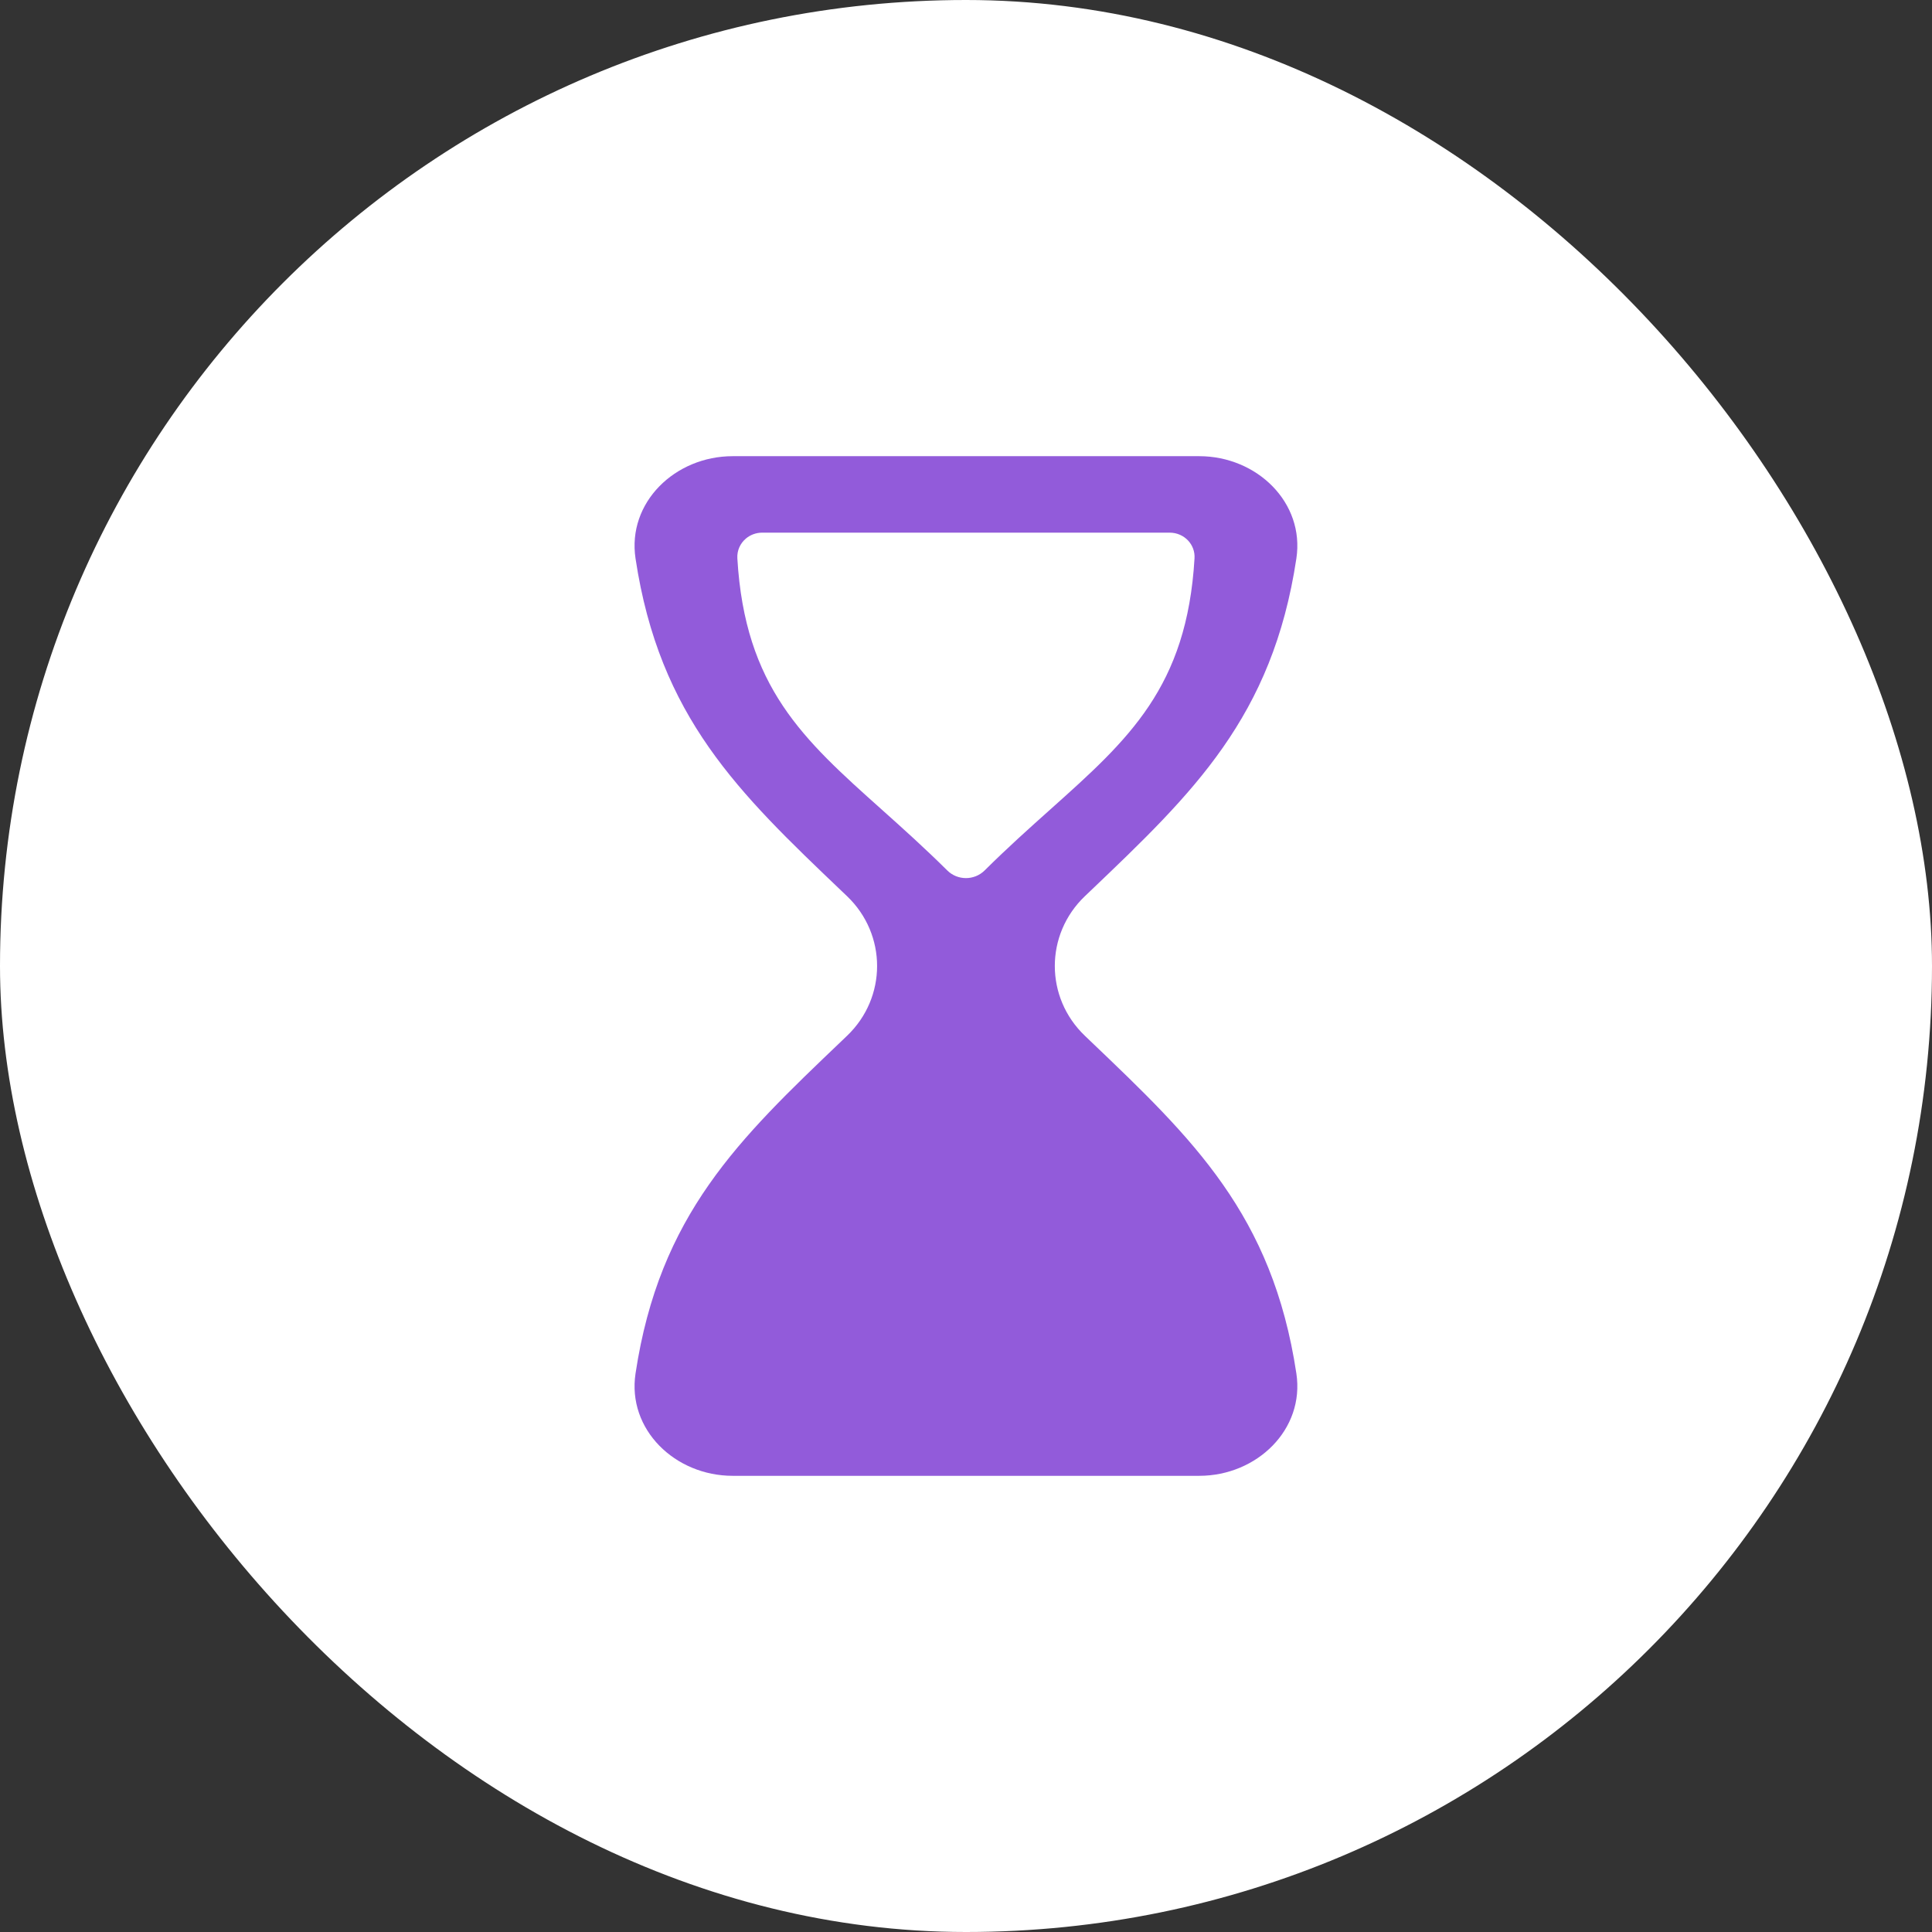
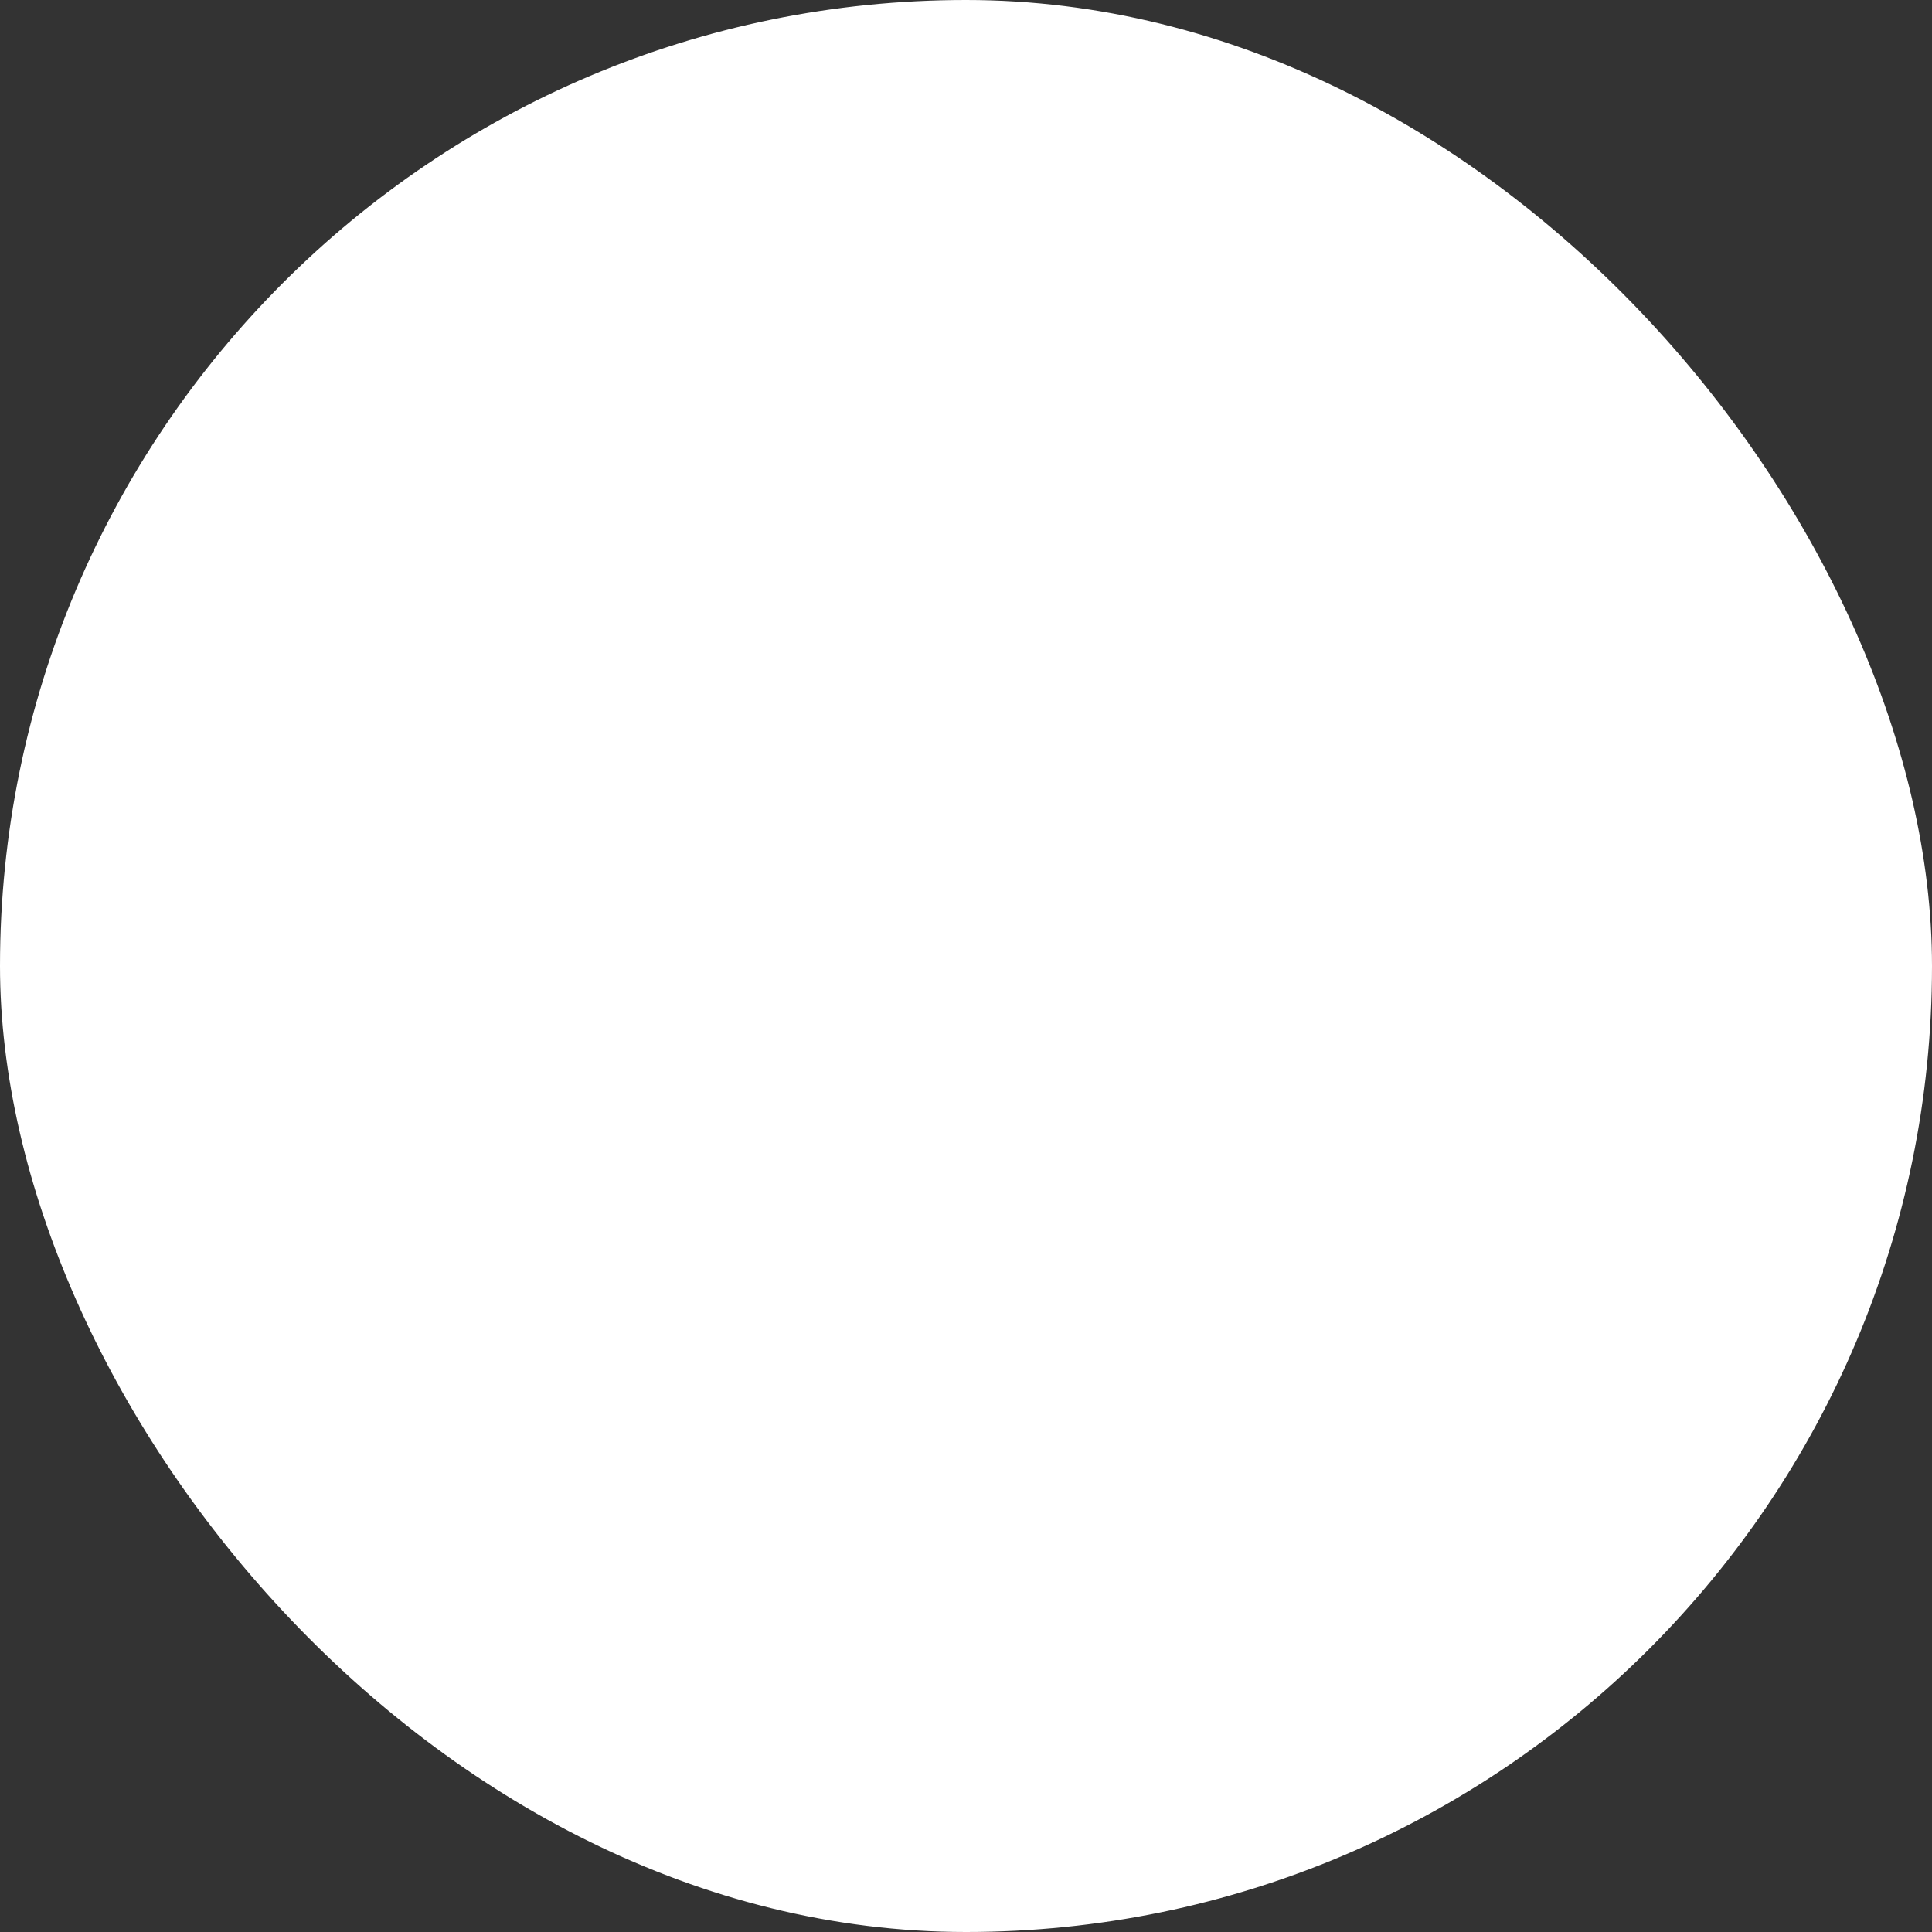
<svg xmlns="http://www.w3.org/2000/svg" width="60" height="60" viewBox="0 0 60 60" fill="none">
  <rect x="0" y="0" width="60" height="60" fill="#333333" stroke="none" />
  <rect width="60" height="60" rx="30" fill="white" />
-   <path fill-rule="evenodd" clip-rule="evenodd" d="M26.306 27.832C27.55 29.021 27.55 30.979 26.306 32.167L26.136 32.33C22.945 35.375 20.48 37.726 19.737 42.655C19.474 44.393 20.963 45.833 22.756 45.833H29.999H37.242C39.034 45.833 40.523 44.393 40.26 42.655C39.517 37.726 37.053 35.375 33.862 32.33L33.692 32.167C32.447 30.979 32.447 29.021 33.692 27.832L33.862 27.67C37.053 24.625 39.517 22.274 40.26 17.345C40.523 15.607 39.034 14.167 37.242 14.167H29.999H22.756C20.963 14.167 19.474 15.607 19.737 17.345C20.48 22.274 22.945 24.625 26.136 27.67L26.306 27.832ZM27.387 25.145L27.376 25.135C24.944 22.961 23.135 21.342 22.899 17.339C22.885 17.093 22.991 16.872 23.165 16.725C23.3 16.611 23.478 16.542 23.671 16.542H29.999H36.326C36.554 16.542 36.76 16.638 36.901 16.791C37.033 16.935 37.11 17.128 37.097 17.339C36.862 21.342 35.053 22.961 32.622 25.135C31.979 25.71 31.292 26.324 30.58 27.031C30.259 27.35 29.737 27.35 29.417 27.031C28.708 26.328 28.026 25.717 27.387 25.145Z" fill="#925BDA" />
</svg>